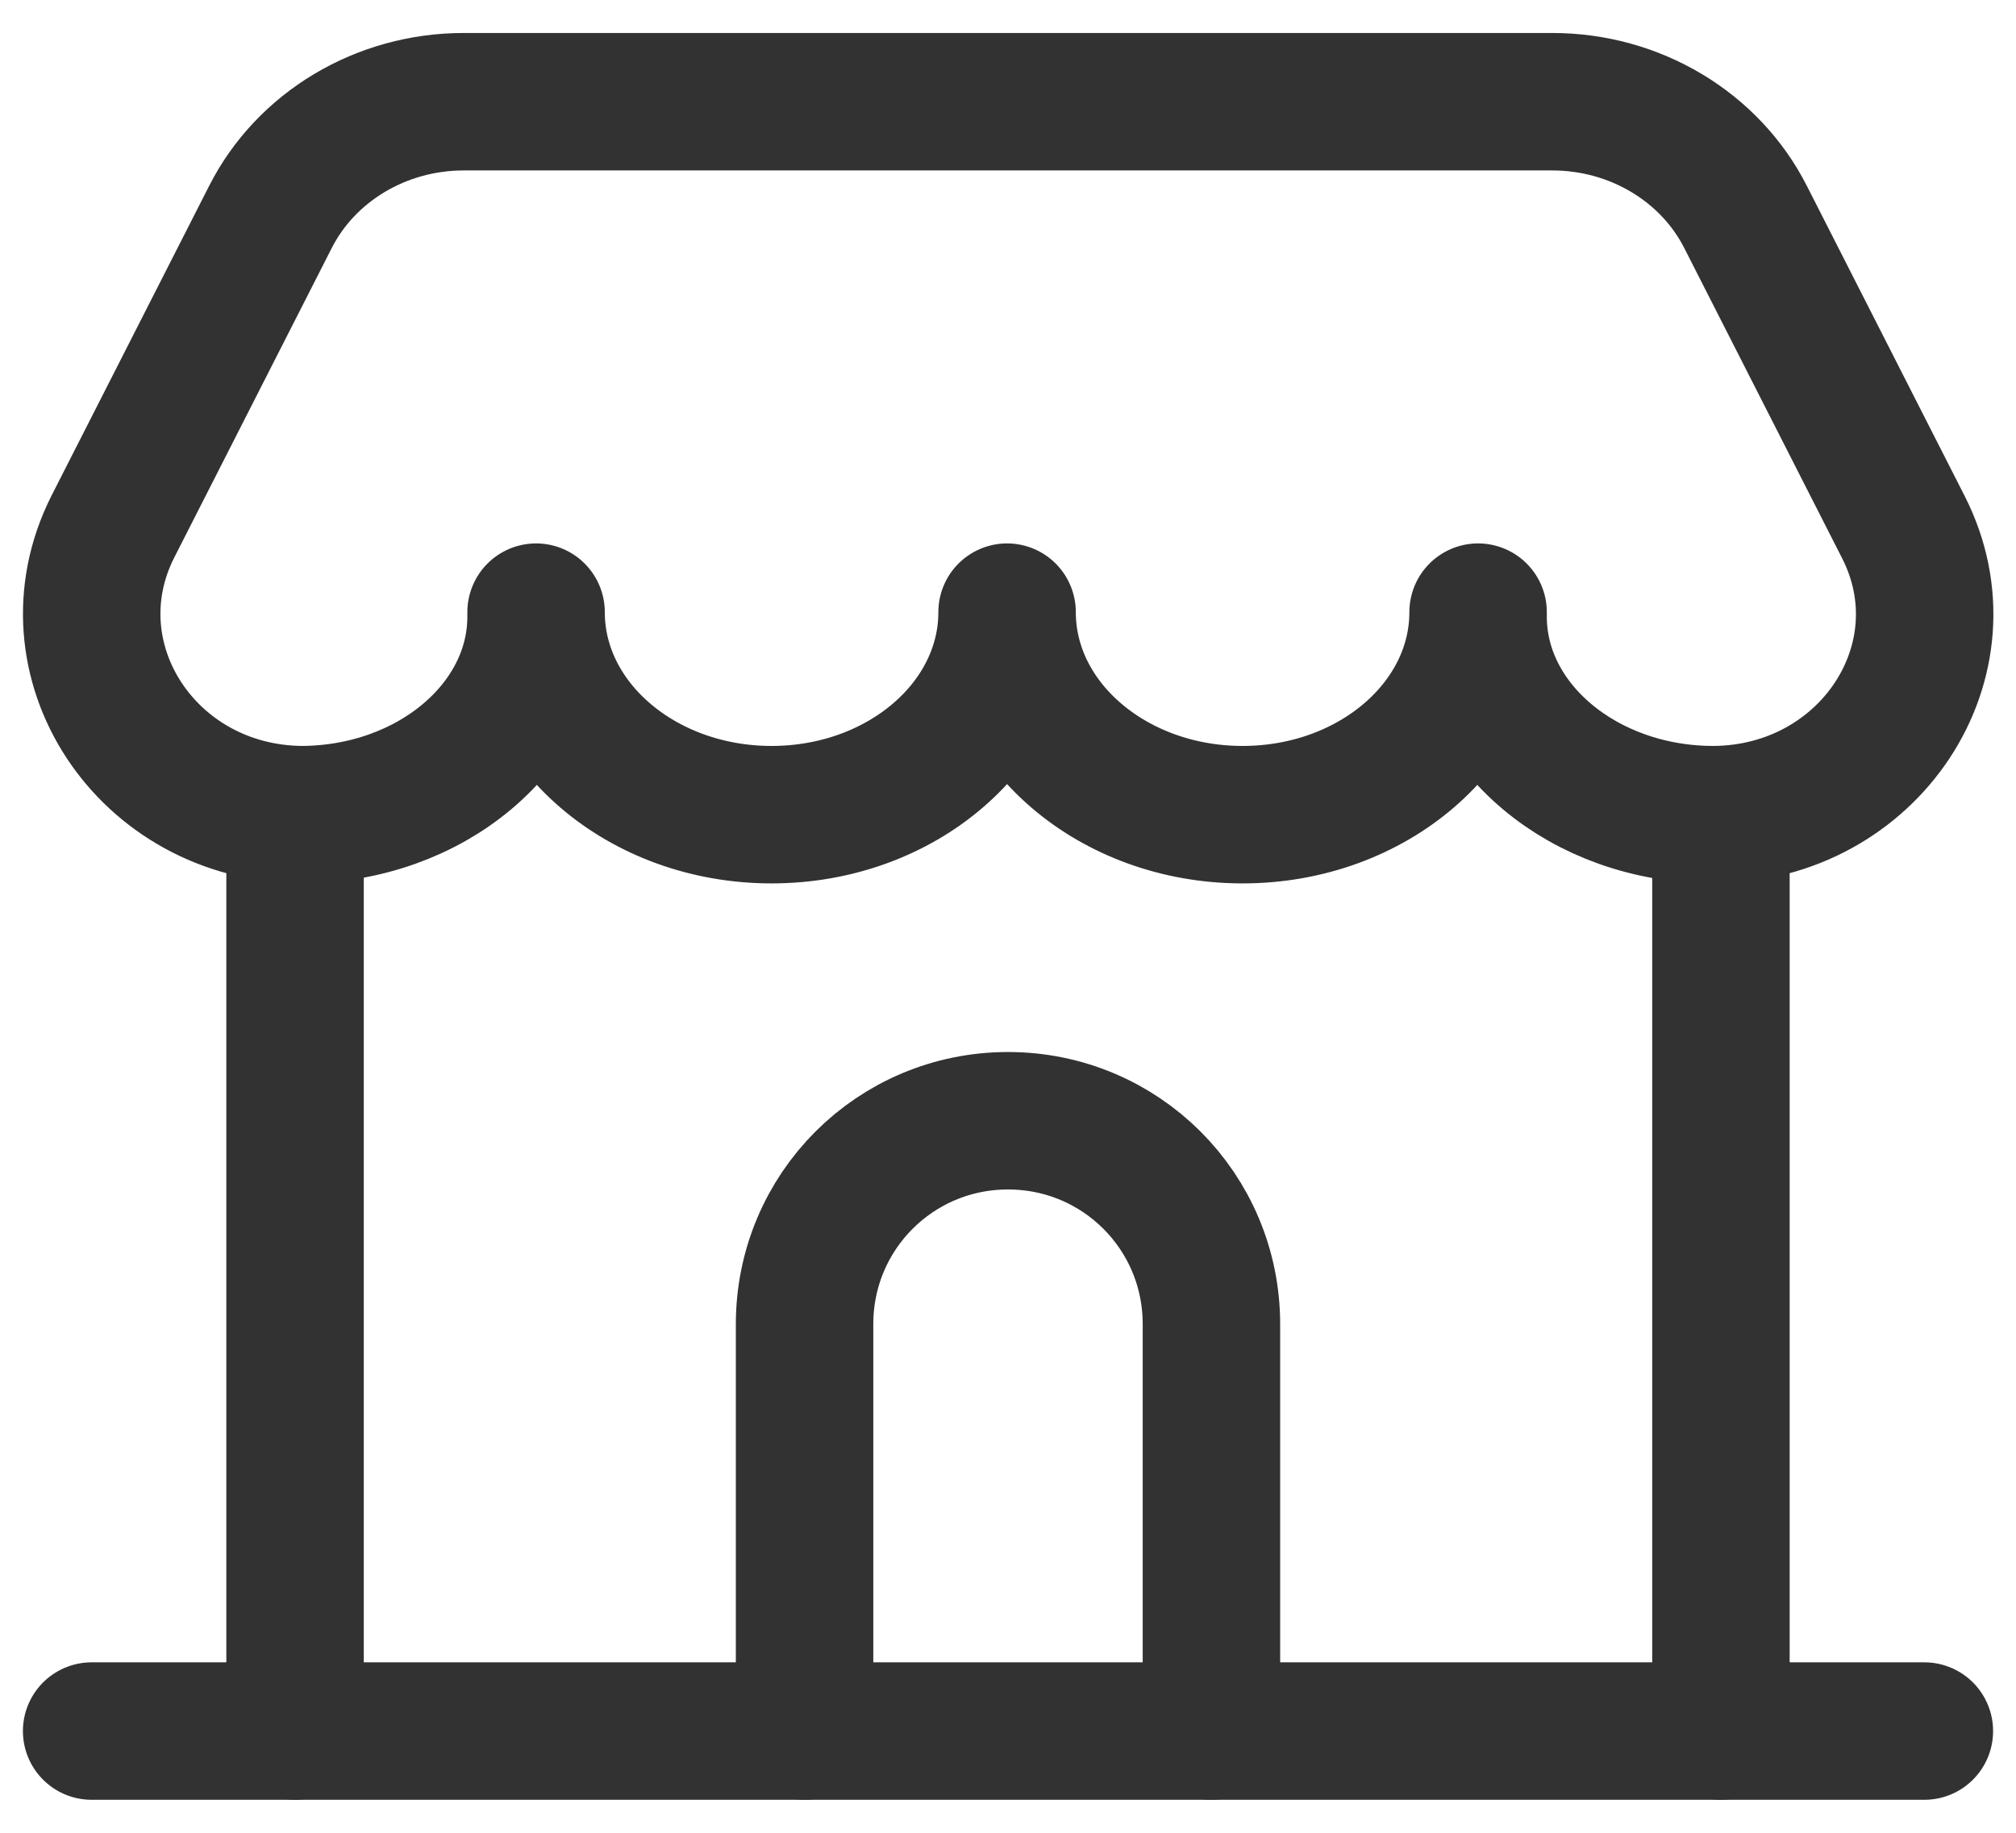
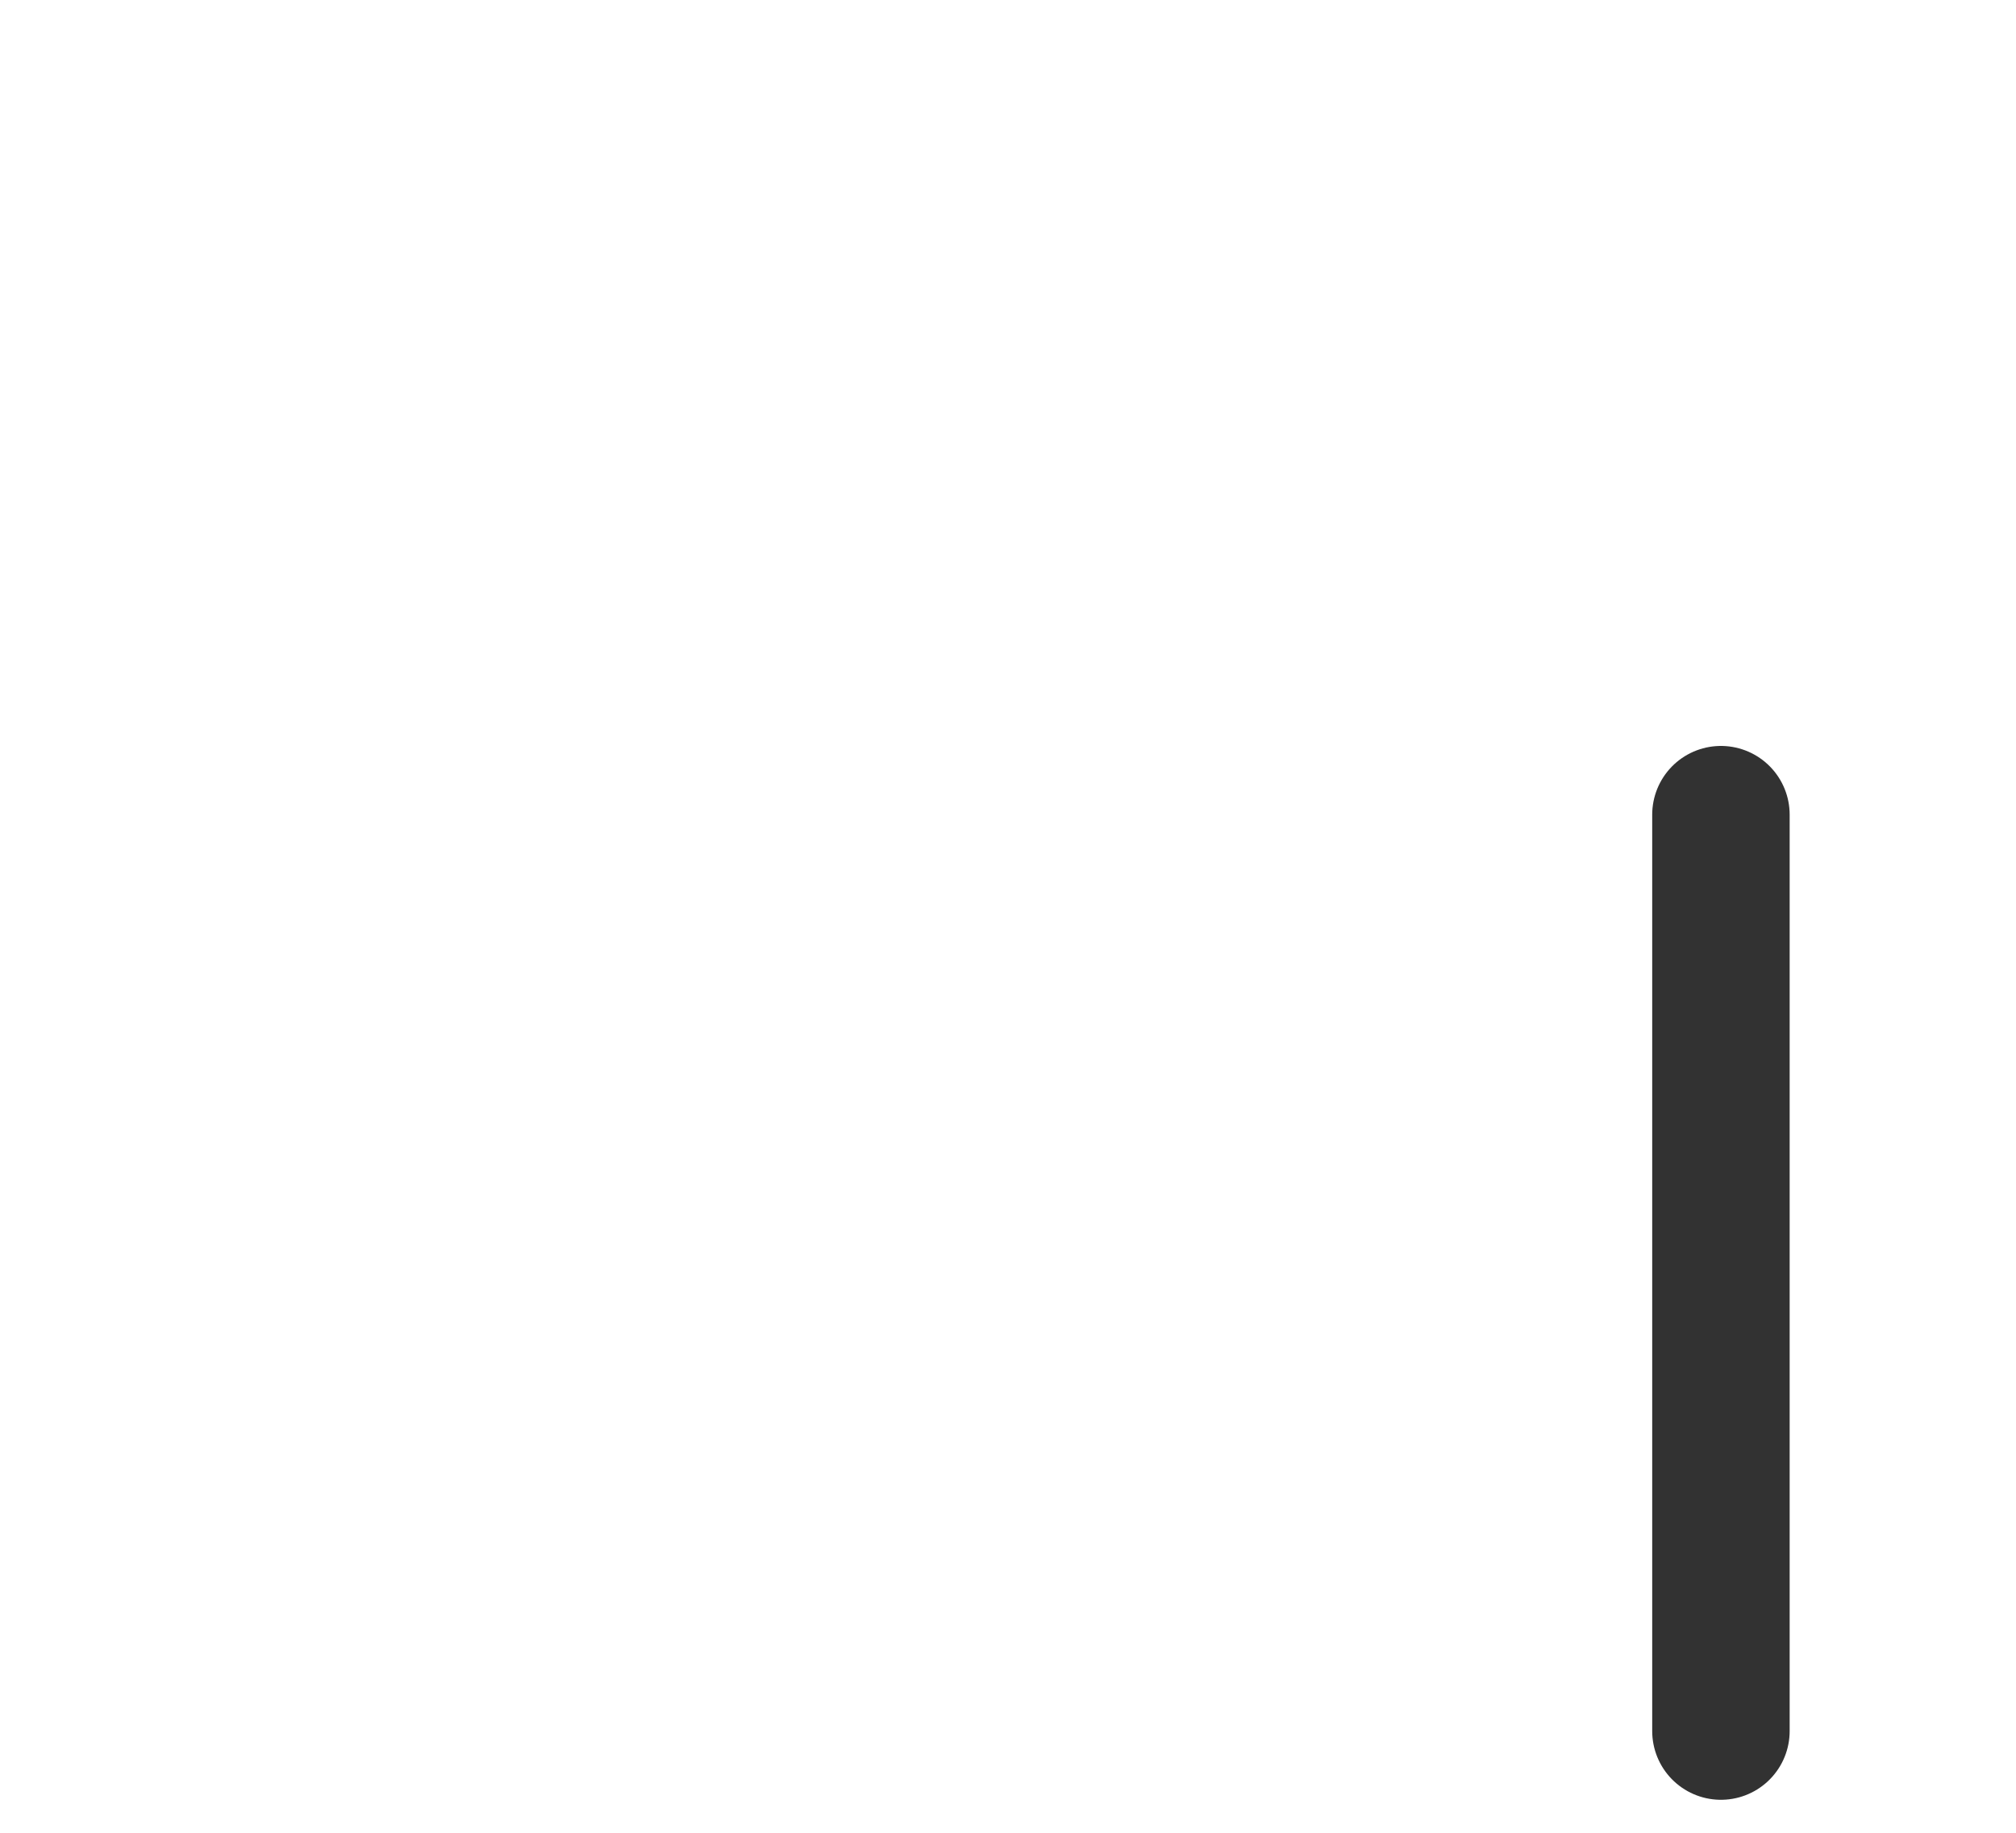
<svg xmlns="http://www.w3.org/2000/svg" width="22" height="20" viewBox="0 0 22 20" fill="none">
-   <path d="M3.22 8.89V18.89" stroke="#323232" stroke-width="1.5" stroke-linecap="round" stroke-linejoin="round" />
  <path d="M18.78 8.89V18.89" stroke="#323232" stroke-width="1.5" stroke-linecap="round" stroke-linejoin="round" />
-   <path d="M13.22 18.89V14.45C13.22 13.22 12.23 12.23 11 12.23C9.77 12.23 8.78 13.22 8.78 14.45V18.89" stroke="#323232" stroke-width="1.5" stroke-linecap="round" stroke-linejoin="round" />
-   <path d="M1 18.89H21" stroke="#323232" stroke-width="1.5" stroke-linecap="round" stroke-linejoin="round" />
-   <path d="M3.3 8.89C1.6 8.88 0.5 7.2 1.23 5.75L2.95 2.37C3.34 1.6 4.16 1.11 5.06 1.11H16.94C17.84 1.11 18.66 1.6 19.05 2.37L20.77 5.75C21.51 7.2 20.4 8.88 18.7 8.89C17.28 8.89 16.13 7.92 16.13 6.73V6.68C16.13 7.9 14.98 8.89 13.56 8.89C12.14 8.89 10.99 7.9 10.99 6.68C10.99 7.9 9.84 8.89 8.42 8.89C7 8.89 5.85 7.9 5.85 6.68V6.73C5.85 7.92 4.7 8.89 3.28 8.89H3.3Z" stroke="#323232" stroke-width="1.5" stroke-linecap="round" stroke-linejoin="round" />
</svg>